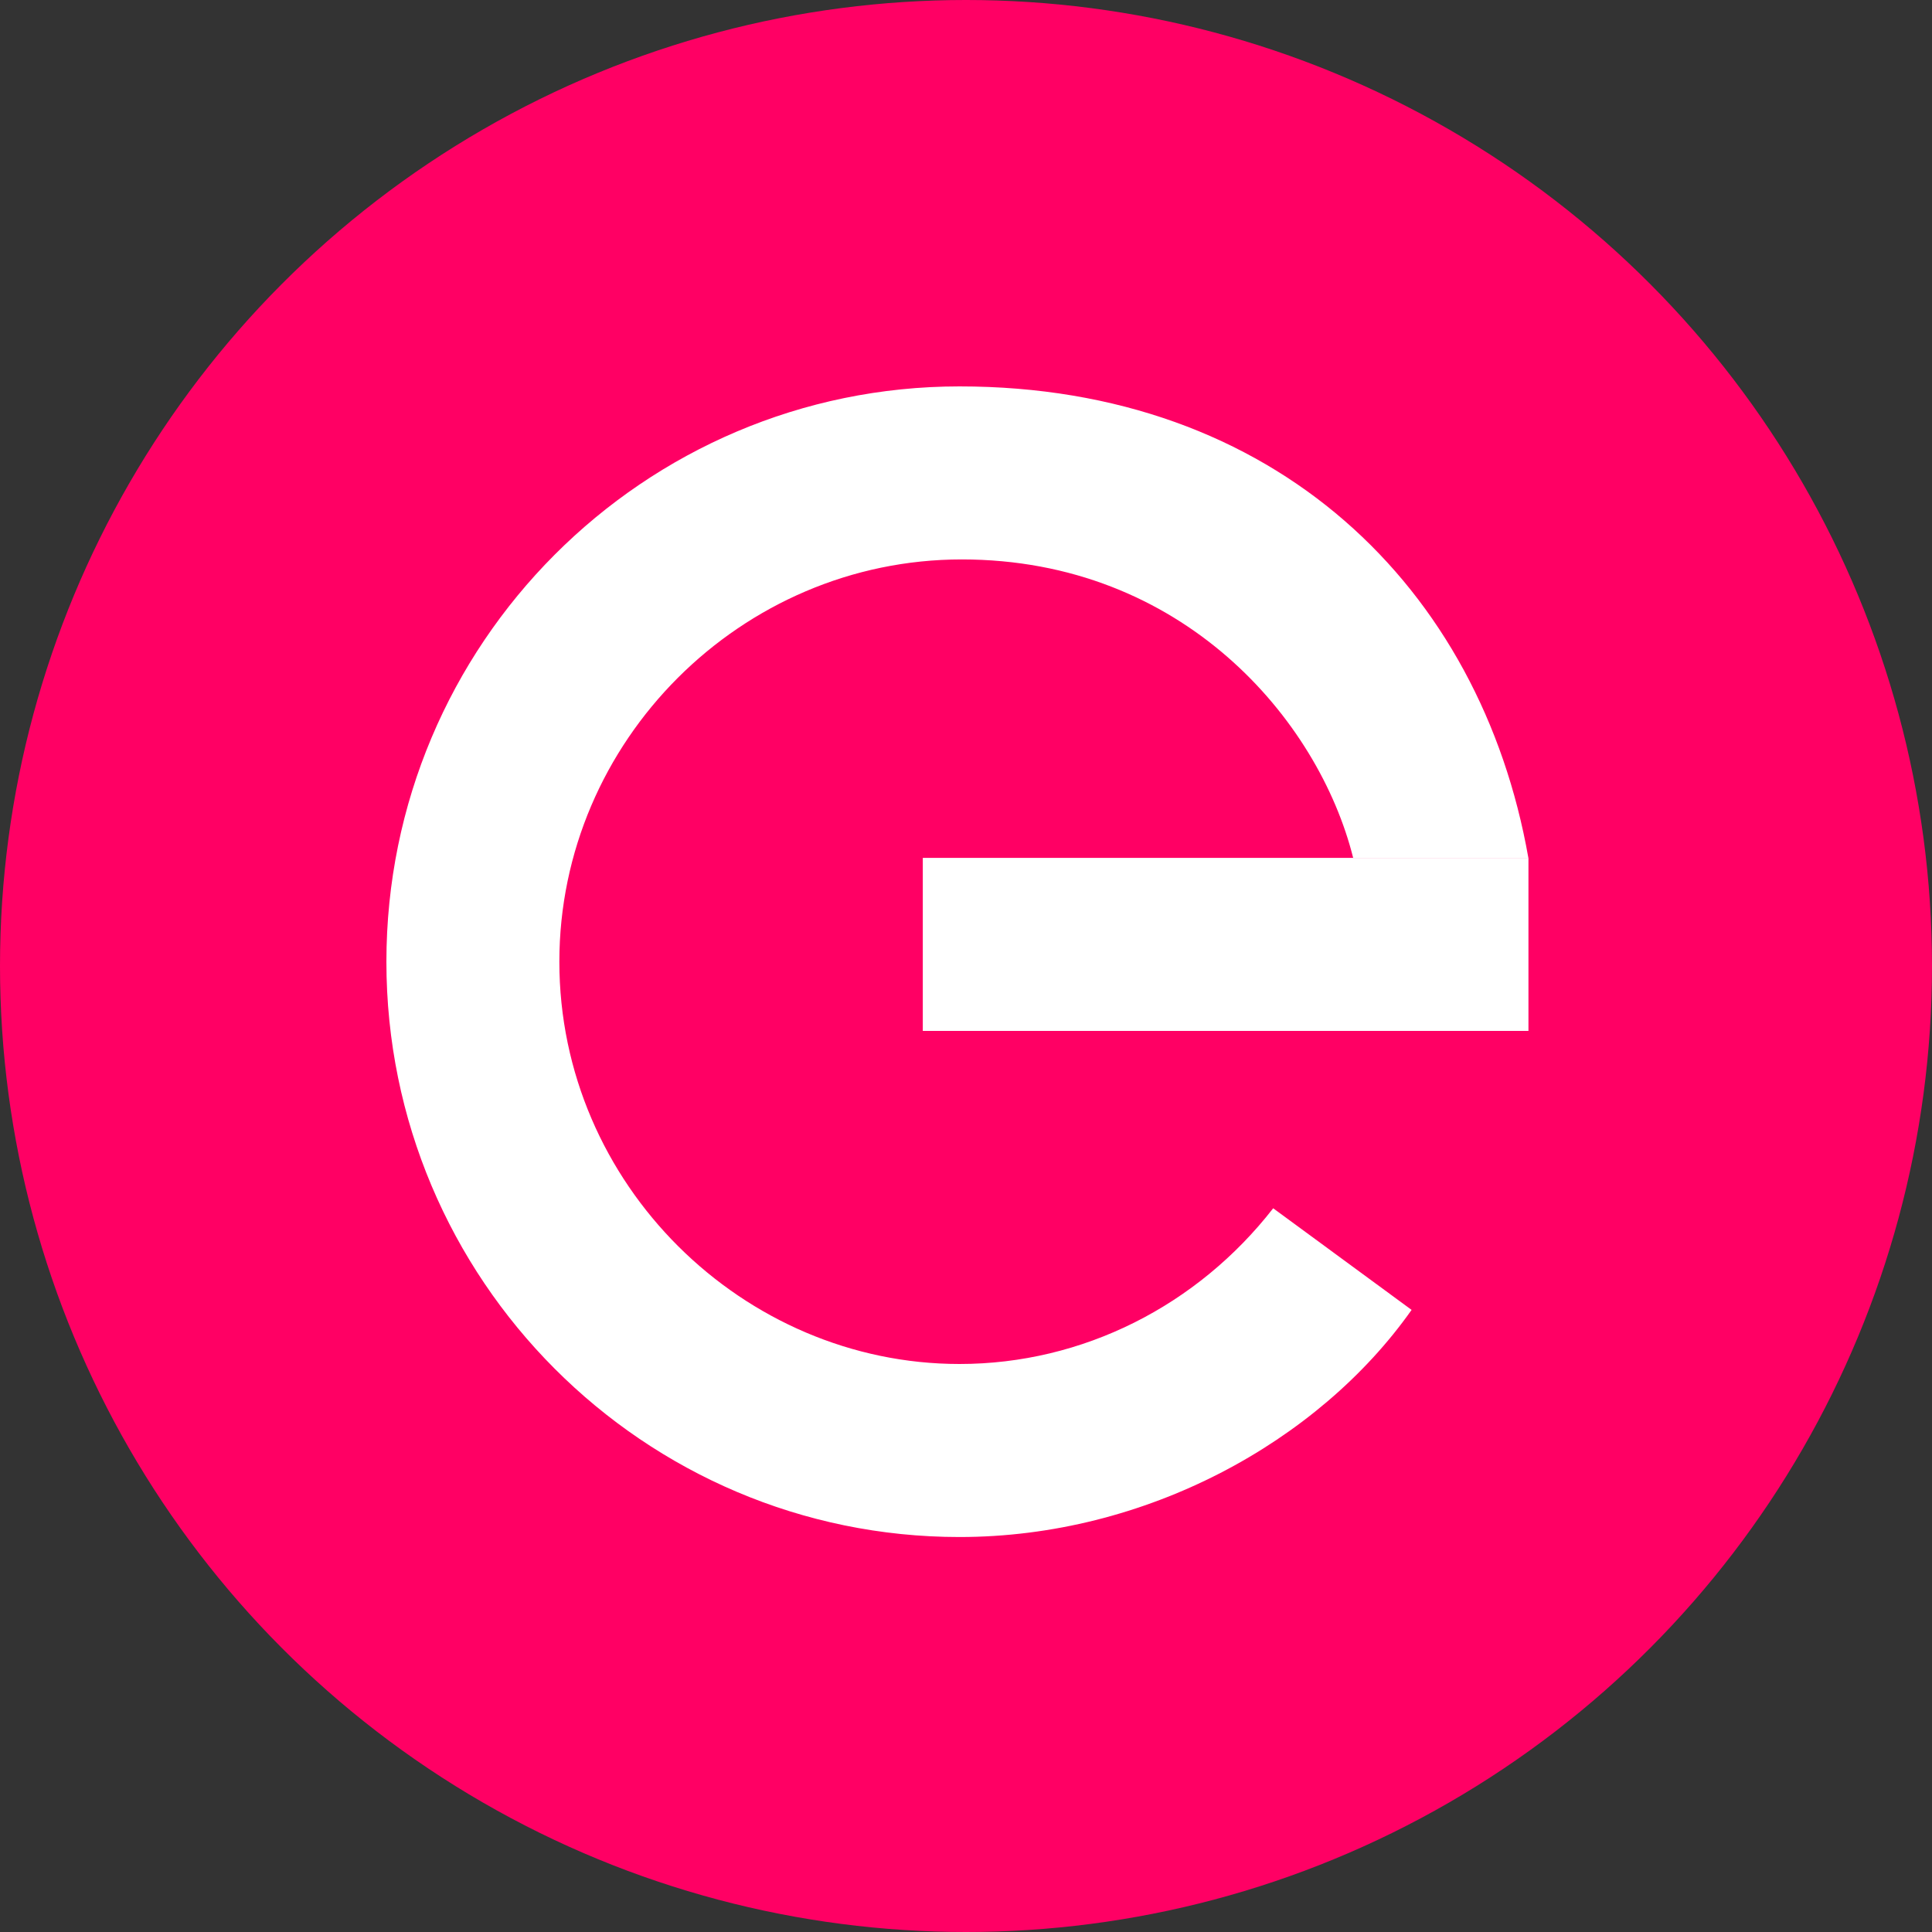
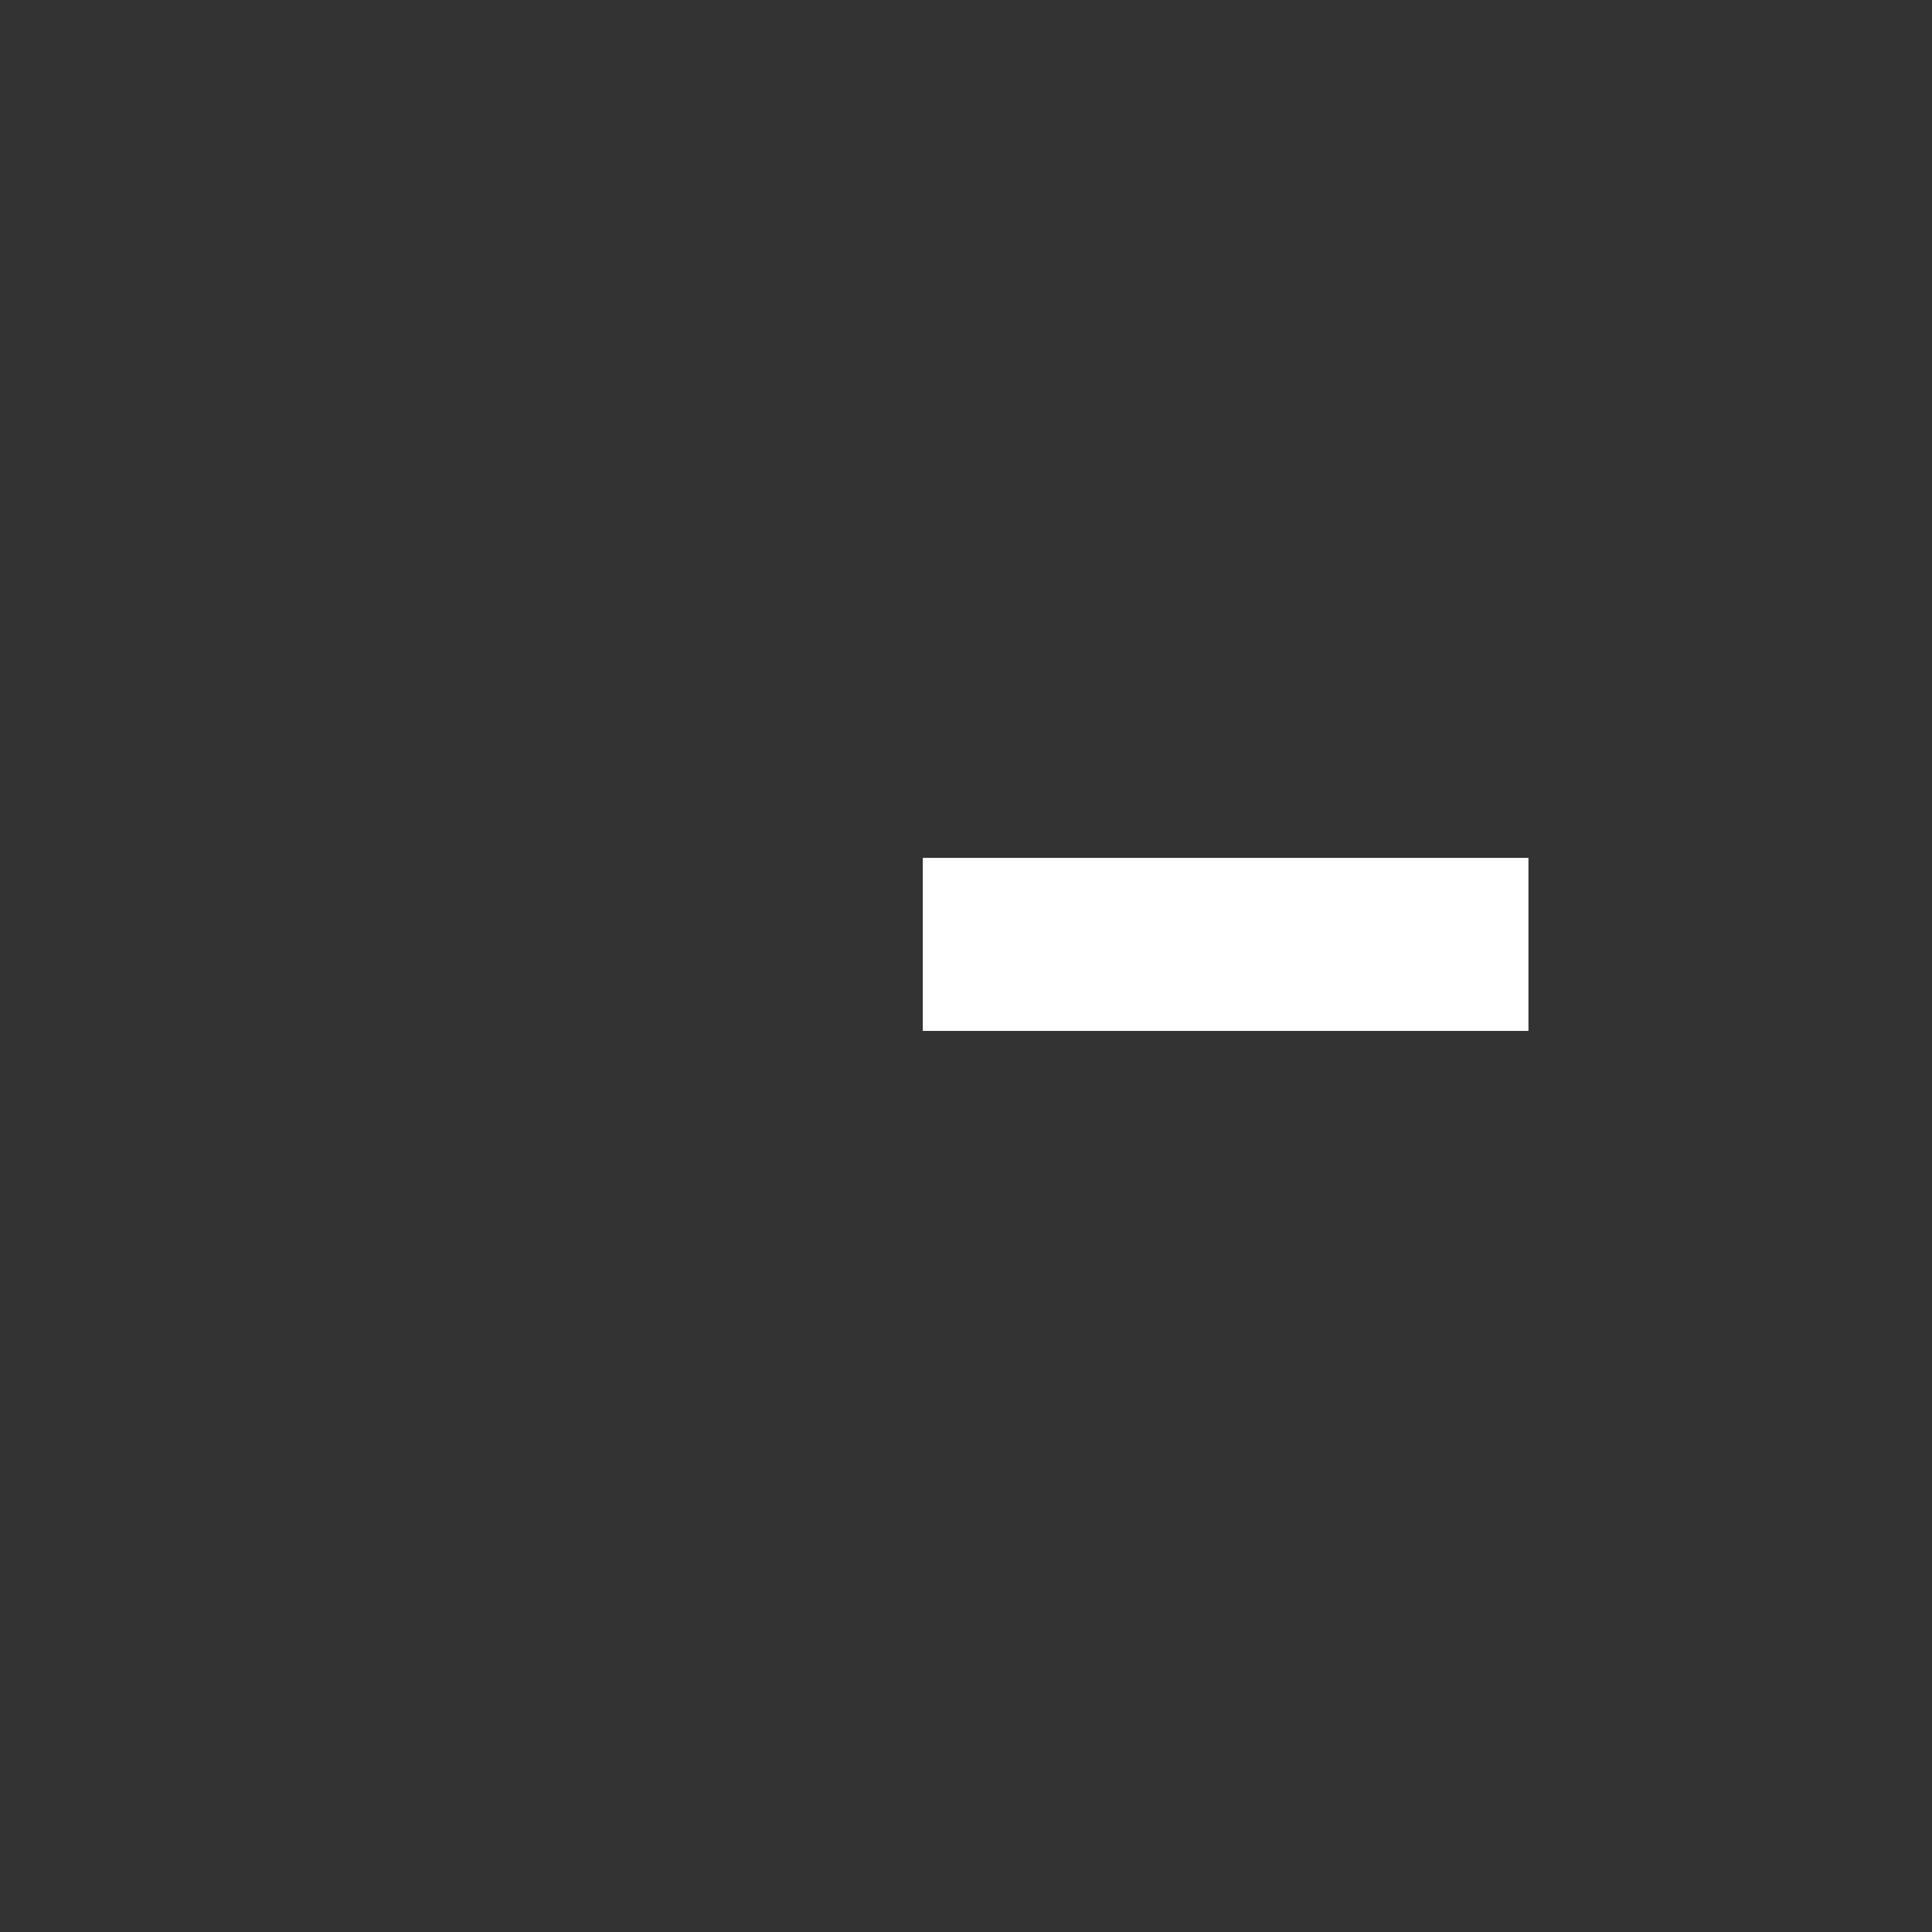
<svg xmlns="http://www.w3.org/2000/svg" width="25px" height="25px" viewBox="0 0 25 25" version="1.1">
  <rect x="0" y="0" width="25" height="25" fill="#333333" stroke="none" />
  <title>legend-icon-service-point-video_Exxi</title>
  <g id="legend-icon-service-point-video_Exxi" stroke="none" stroke-width="1" fill="none" fill-rule="evenodd">
    <g id="Group-2-Copy" fill="#FF0064">
-       <circle id="Oval" cx="12.5" cy="12.5" r="12.5" />
-     </g>
+       </g>
    <g id="Group" transform="translate(5, 5)" fill="#FFFFFF" fill-rule="nonzero">
-       <path d="M7.416,12.65 C4.618,12.65 2.238,10.327 2.238,7.445 C2.238,4.59 4.59,2.239 7.445,2.239 C10.299,2.239 12.062,4.309 12.51,6.101 L14.777,6.101 C14.161,2.602 11.503,-6.34413157e-15 7.416,-6.34413157e-15 C3.33,-6.34413157e-15 0,3.33 0,7.445 C0,11.558 3.33,14.889 7.416,14.889 C9.824,14.889 12.062,13.658 13.266,11.95 L11.475,10.635 C10.495,11.894 9.012,12.65 7.416,12.65" id="Path" />
      <rect id="Rectangle" x="6.941" y="6.101" width="7.837" height="2.239" />
    </g>
  </g>
</svg>